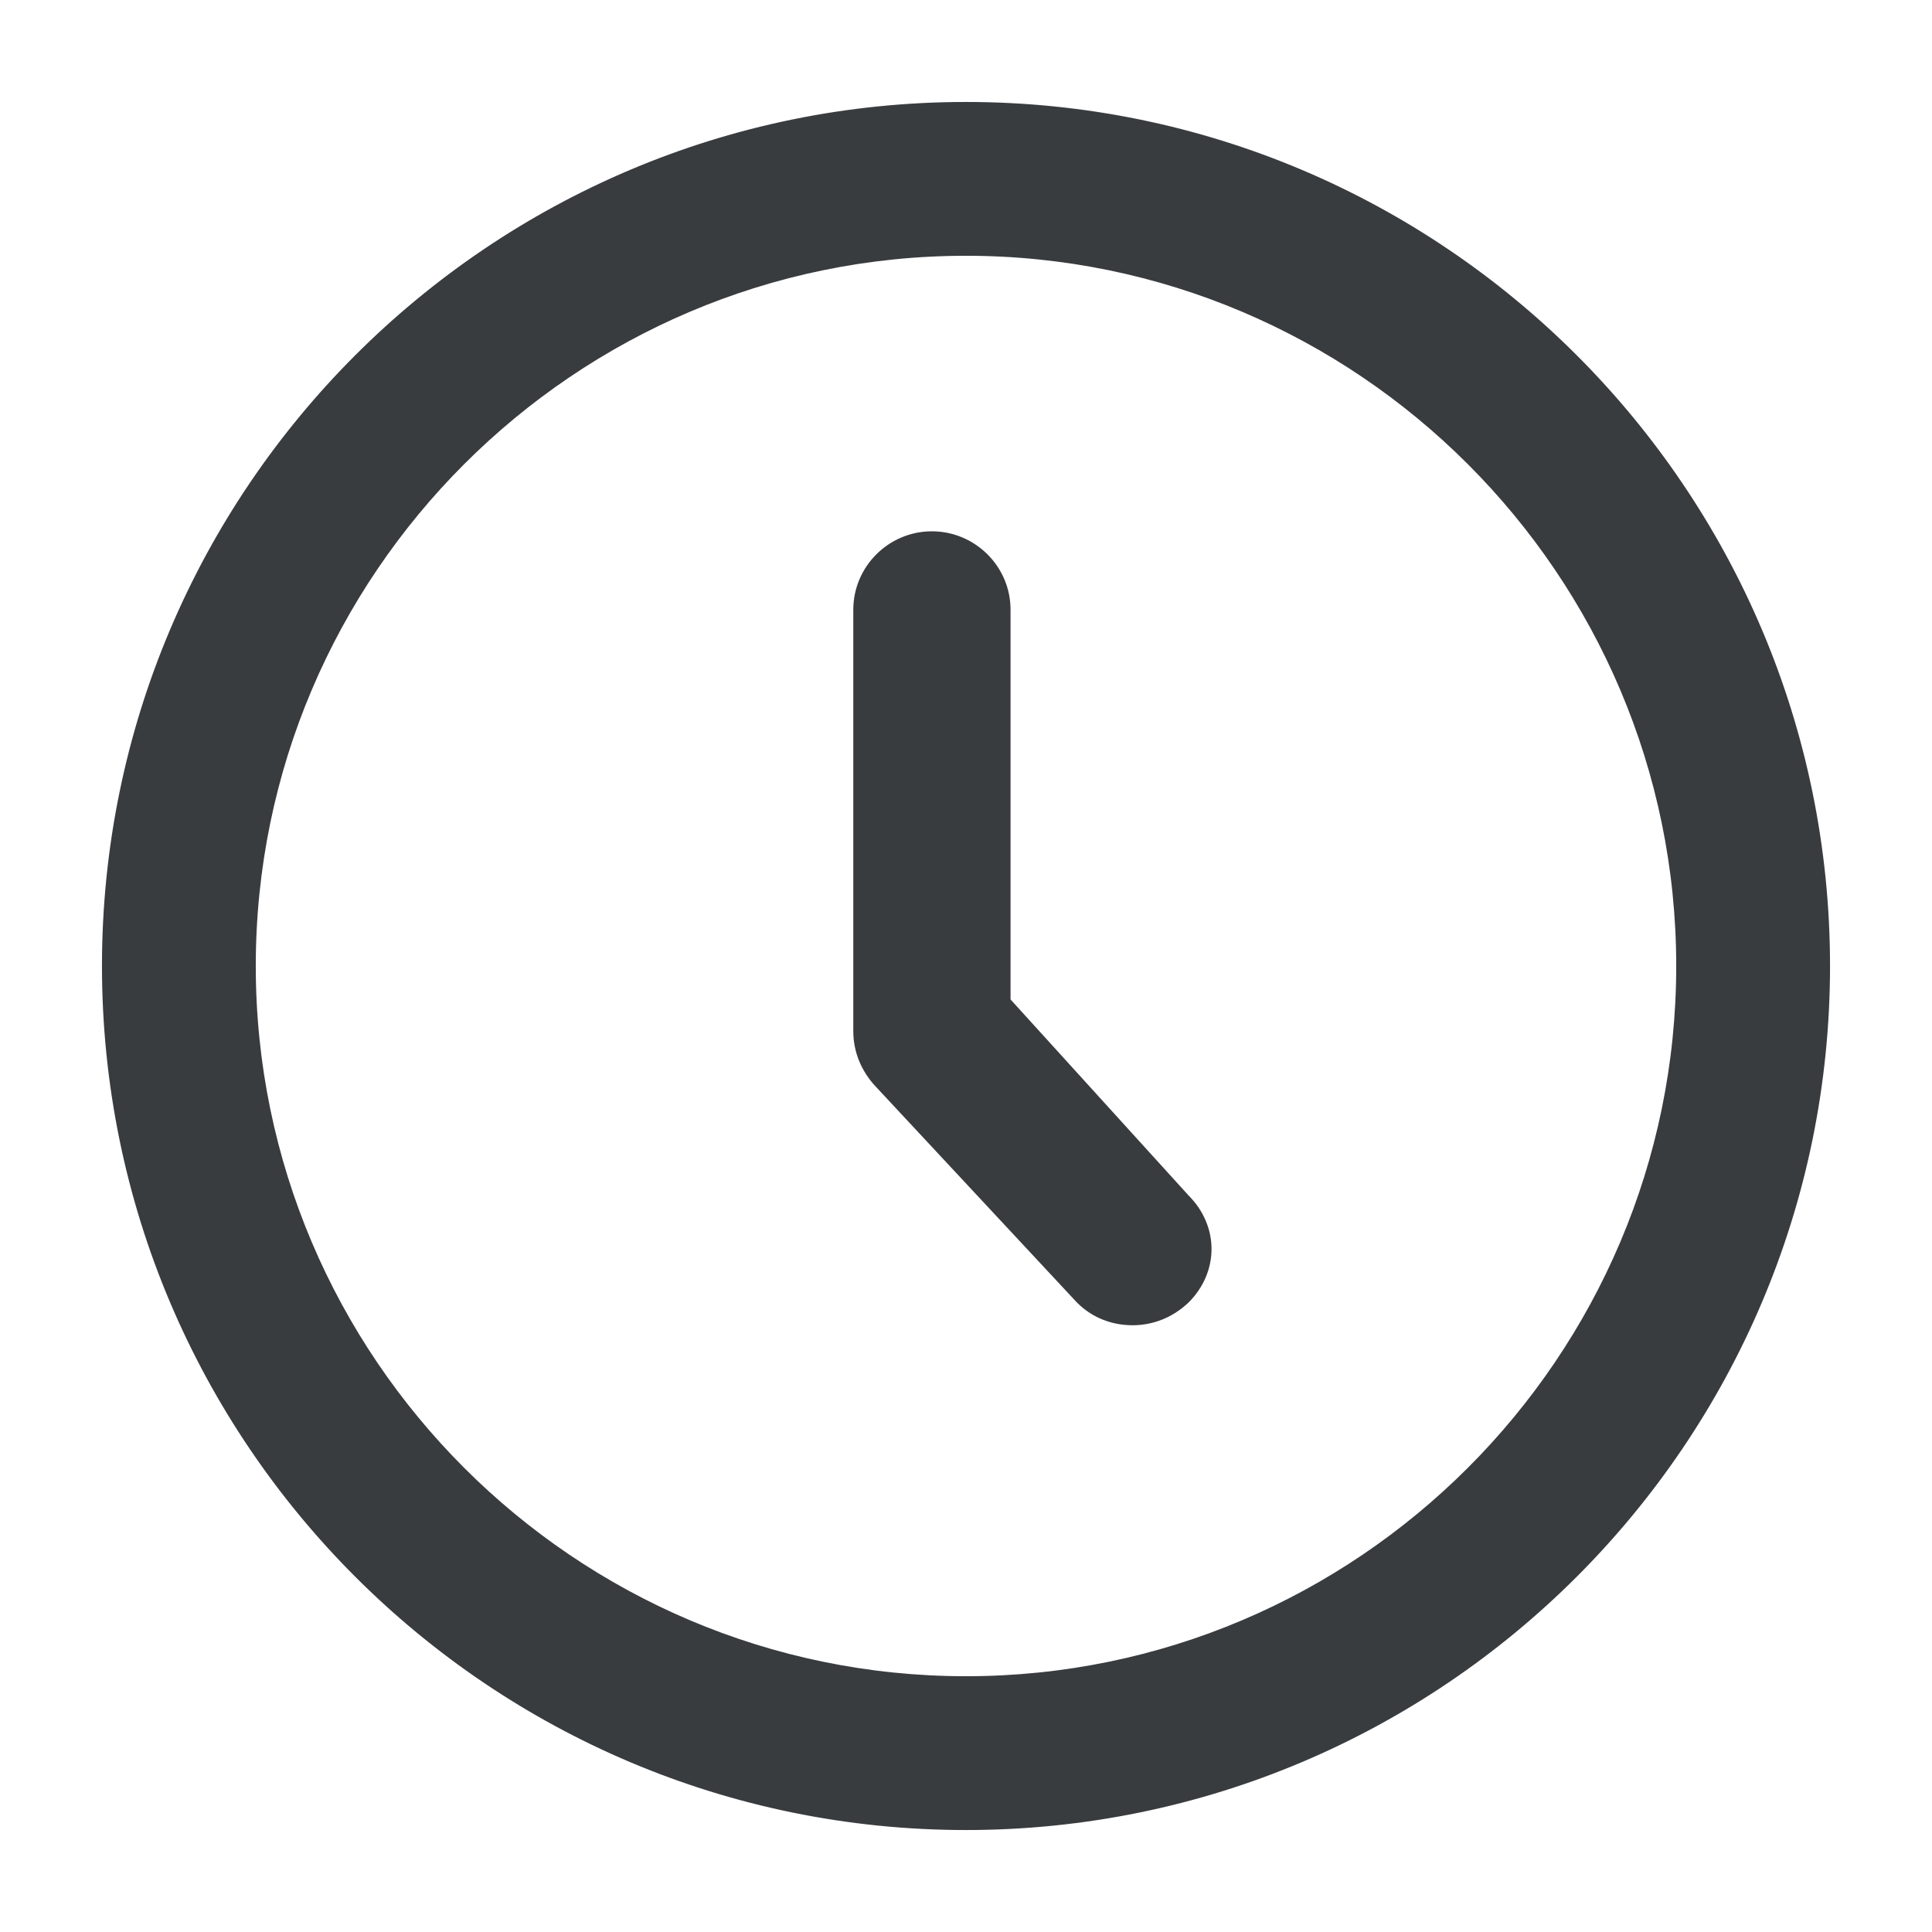
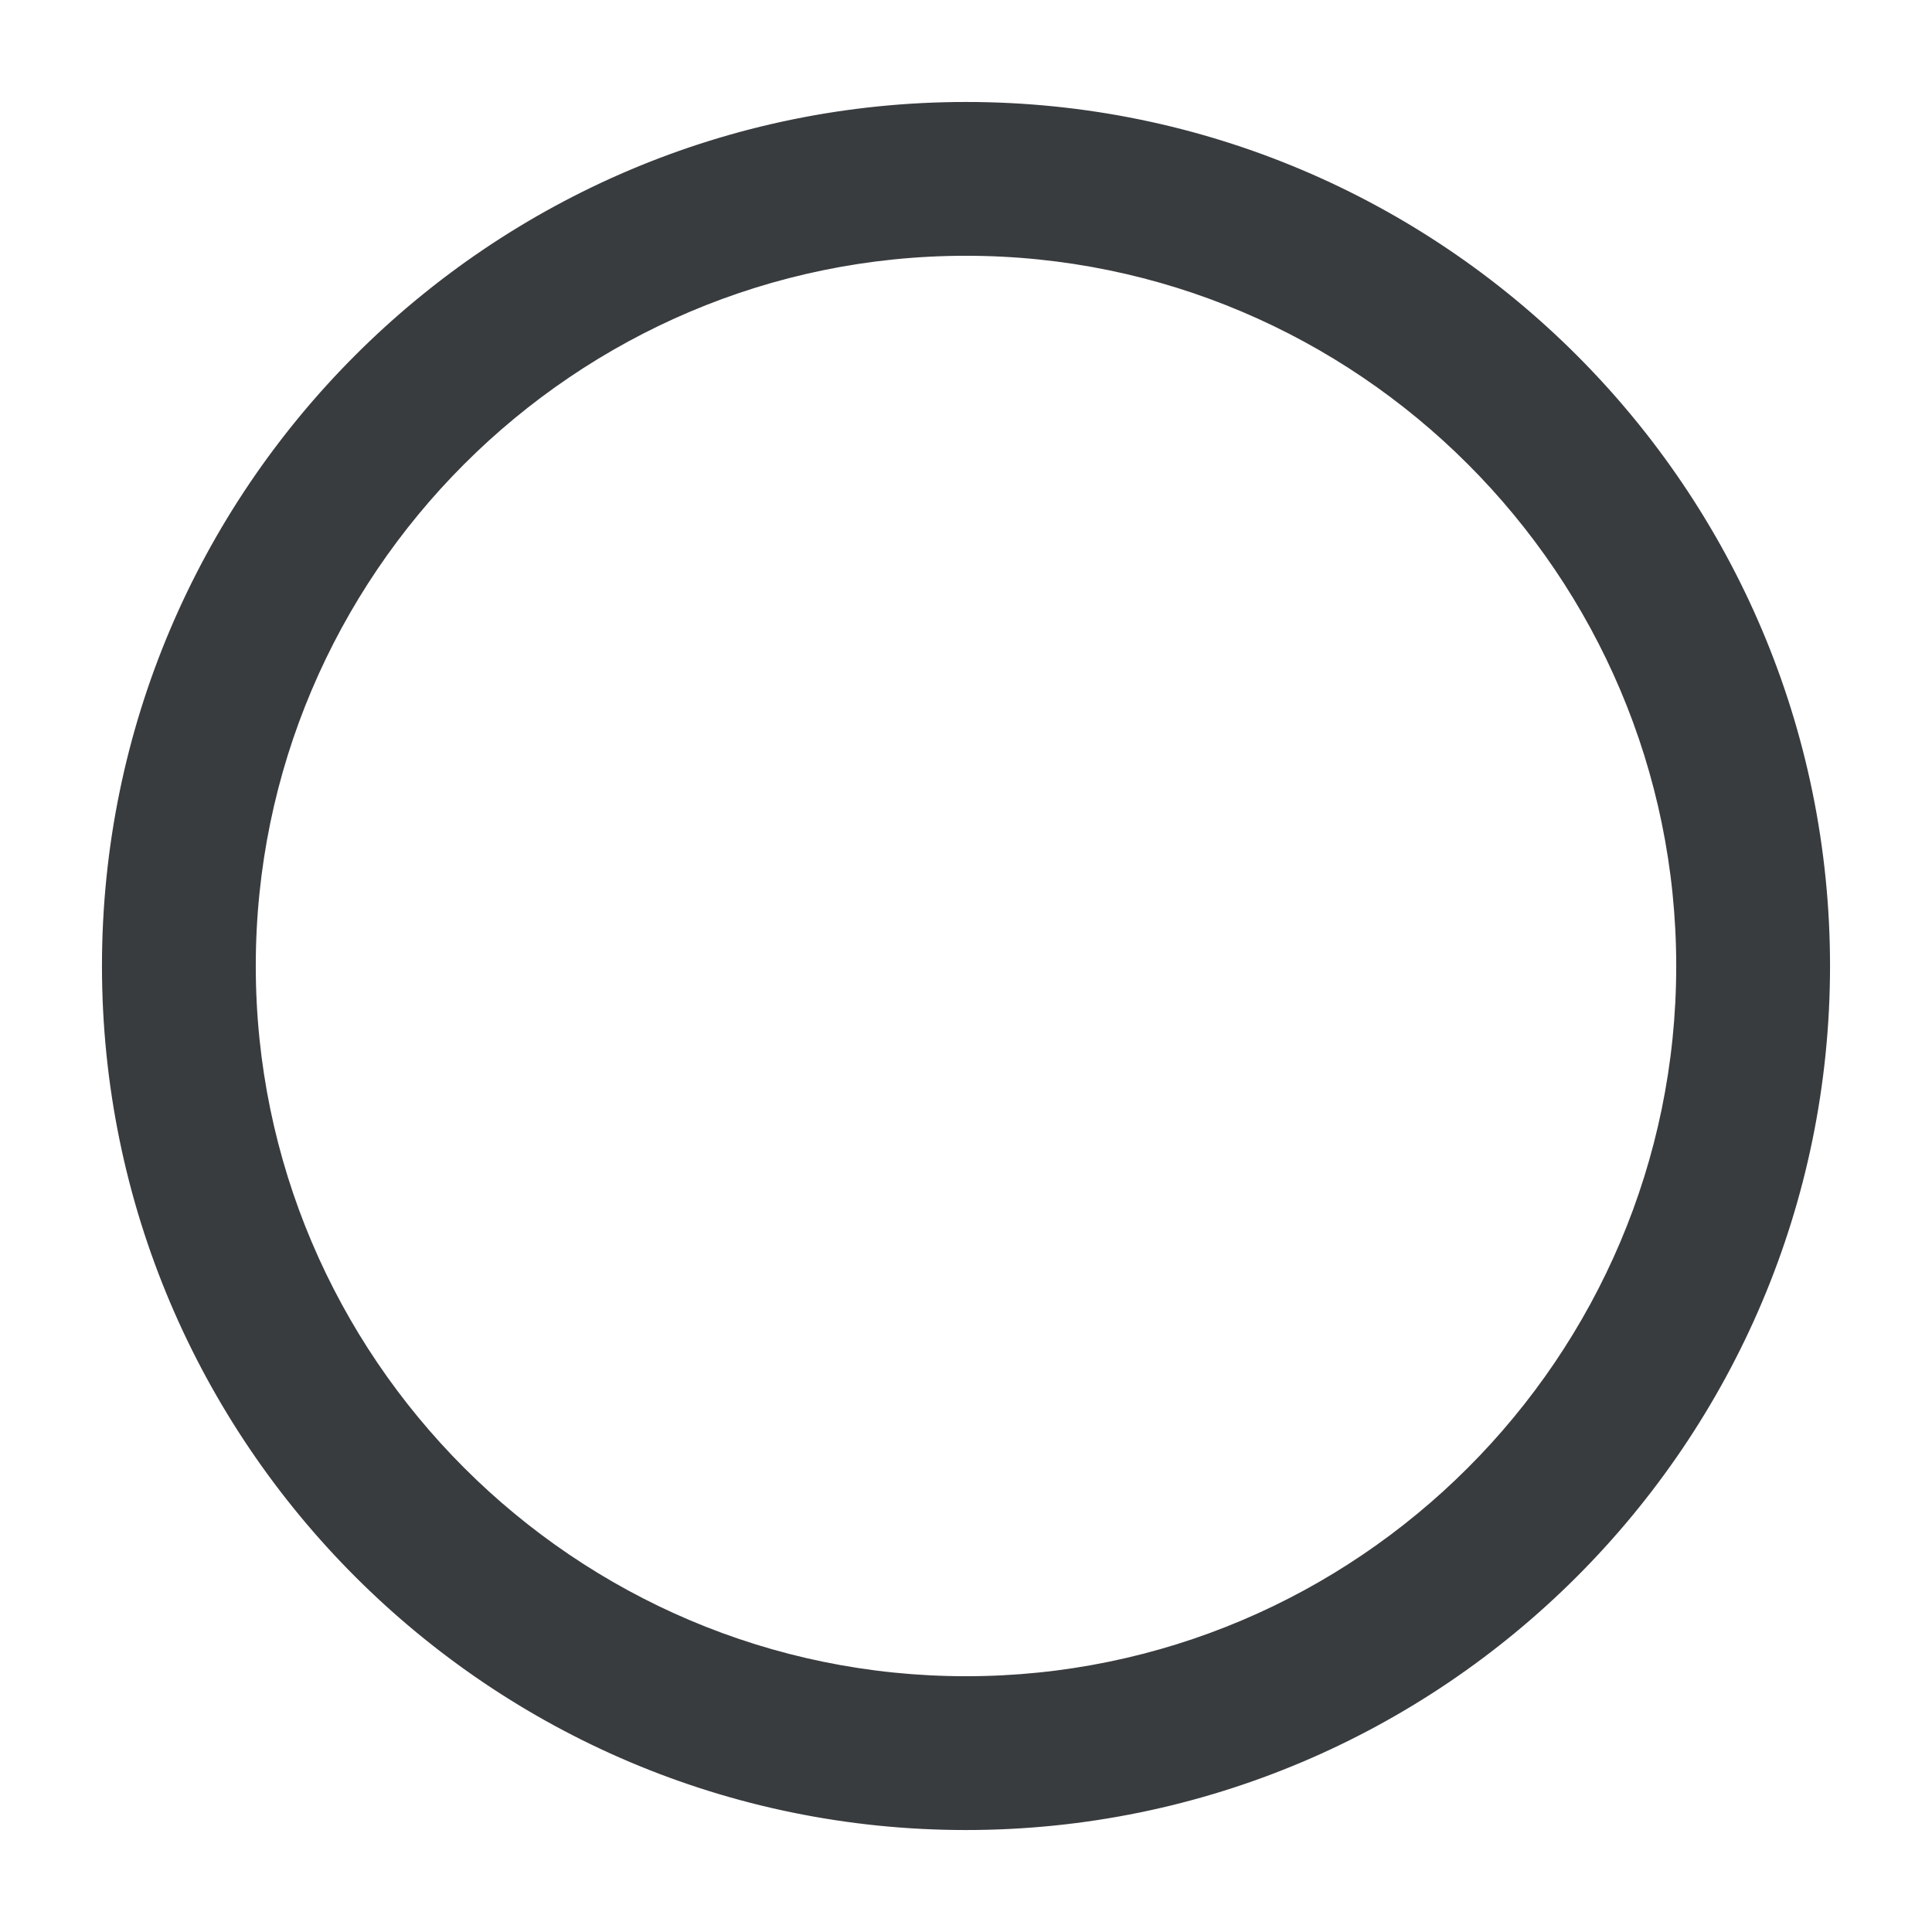
<svg xmlns="http://www.w3.org/2000/svg" width="18px" height="18px" viewBox="0 0 18 18" version="1.1">
  <title>timer</title>
  <g id="Zelf-opwekken" stroke="none" stroke-width="1" fill="none" fill-rule="evenodd">
    <g id="Zelf-opwekken---1024---12K---optie-1a" transform="translate(-715, -637)" fill="#393C3F" fill-rule="nonzero" stroke="#393C3F" stroke-width="0.1">
      <g id="aanmeldblok" transform="translate(696, 184)">
        <g id="timer" transform="translate(20, 454)">
          <path d="M0,8 C0,12.413 3.587,16 8,16 C12.413,16 16,12.413 16,8 C16,3.587 12.413,0 8,0 C3.587,0 0,3.587 0,8 Z M8,1.333 C11.673,1.333 14.667,4.327 14.667,8 C14.667,11.673 11.673,14.667 8,14.667 C4.327,14.667 1.333,11.673 1.333,8 C1.333,4.327 4.327,1.333 8,1.333 Z" id="Shape" />
-           <path d="M9.069,11.1 C9.205,11.236 9.376,11.297 9.553,11.297 C9.731,11.297 9.902,11.229 10.038,11.1 C10.304,10.835 10.304,10.439 10.038,10.173 L8.365,8.331 L8.365,4.68 C8.365,4.306 8.058,4 7.682,4 C7.307,4 7,4.306 7,4.68 L7,8.609 C7,8.793 7.075,8.963 7.198,9.092 L9.069,11.1 Z" id="Path" />
        </g>
      </g>
    </g>
  </g>
</svg>